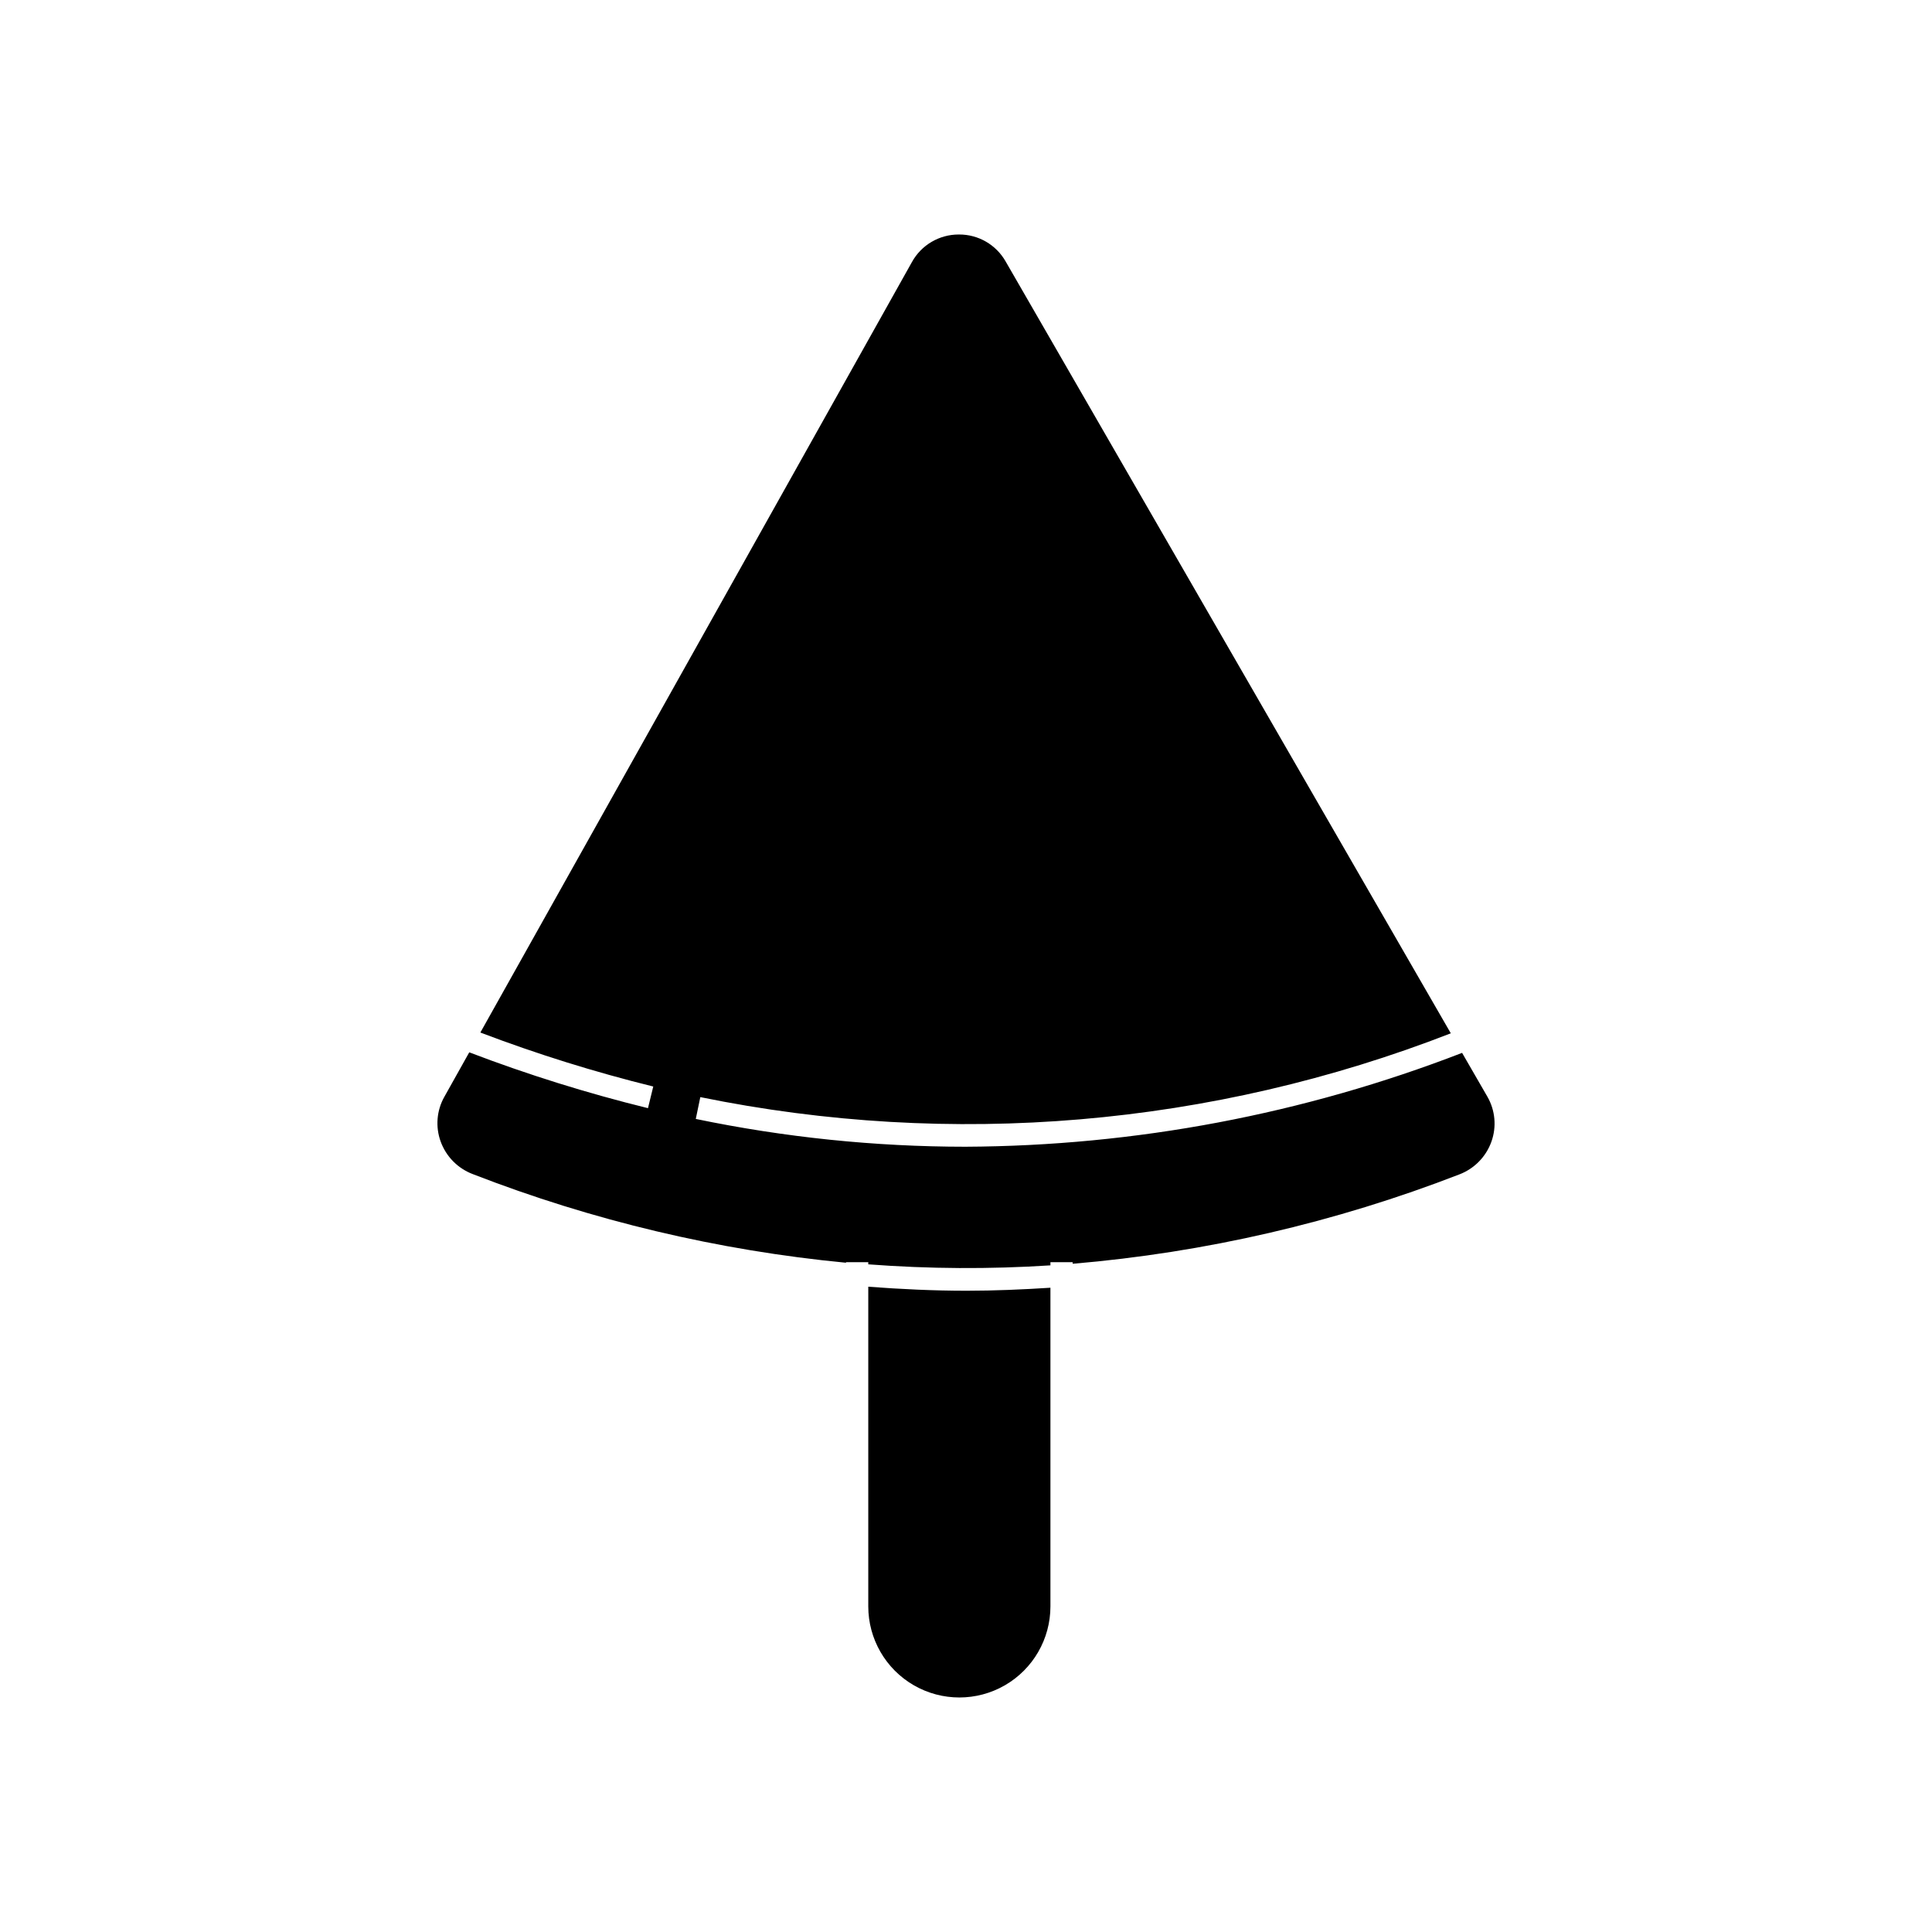
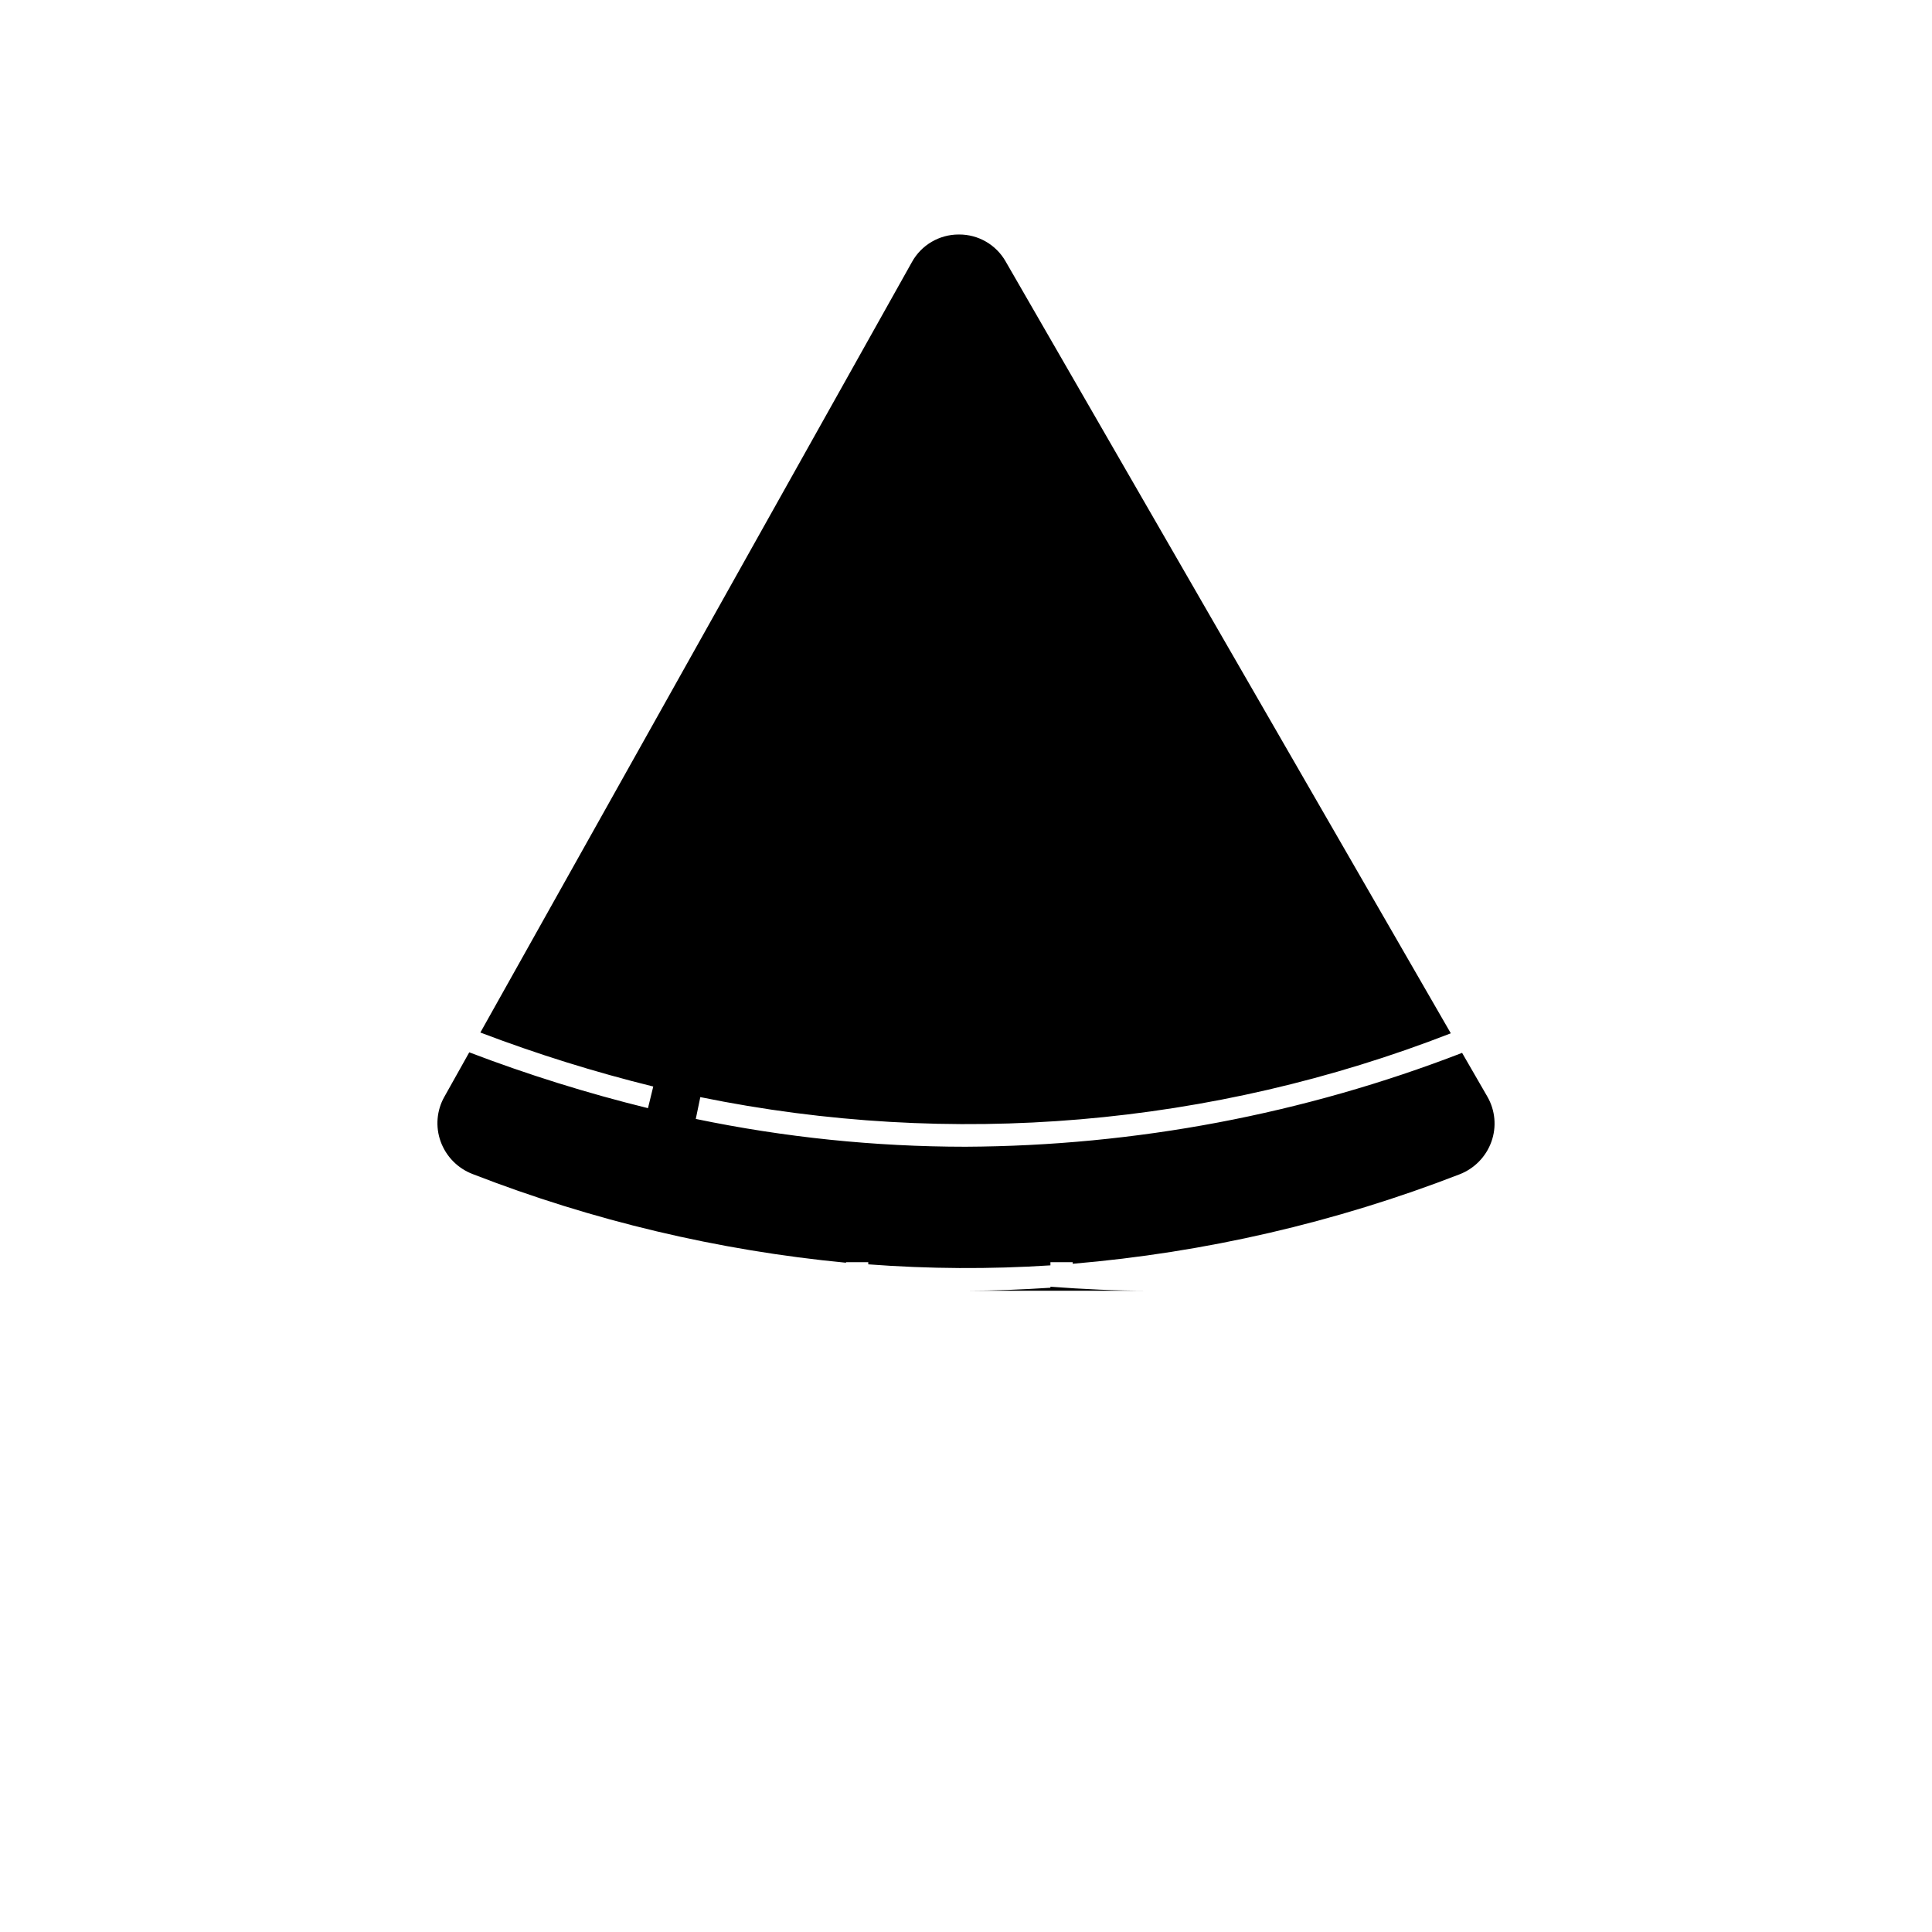
<svg xmlns="http://www.w3.org/2000/svg" fill="#000000" width="800px" height="800px" version="1.1" viewBox="144 144 512 512">
-   <path d="m400.12 486.06c7.418 0 14.836-0.324 22.254-0.797v84.449c0 8.625-4.598 16.594-12.066 20.906-7.469 4.309-16.668 4.309-24.137 0-7.469-4.312-12.07-12.281-12.07-20.906v-84.715c8.672 0.645 17.348 1.062 26.02 1.062zm131.35-63.039h0.004c-41.988 16.238-86.59 24.668-131.61 24.875-24.012-0.012-47.961-2.481-71.473-7.367l1.199-5.781c66.543 13.602 135.6 7.731 198.89-16.91l-117.97-204.54c-2.527-4.449-7.258-7.184-12.371-7.152h-0.094 0.004c-5.148 0-9.891 2.797-12.379 7.305l-114.37 204.18c14.969 5.695 30.27 10.473 45.82 14.309l-1.398 5.734h-0.004c-16.074-3.949-31.895-8.891-47.359-14.797l-6.621 11.824v-0.004c-2.023 3.613-2.371 7.926-0.961 11.816 1.438 3.969 4.527 7.113 8.469 8.621 31.75 12.34 65.047 20.25 98.953 23.504v-0.145h5.902v0.57c16.066 1.219 32.199 1.309 48.273 0.27v-0.836h5.902l0.004 0.414c35.109-2.969 69.617-10.945 102.47-23.684 3.973-1.52 7.078-4.699 8.5-8.703 1.398-3.93 1.004-8.277-1.078-11.895z" />
+   <path d="m400.12 486.06c7.418 0 14.836-0.324 22.254-0.797v84.449v-84.715c8.672 0.645 17.348 1.062 26.02 1.062zm131.35-63.039h0.004c-41.988 16.238-86.59 24.668-131.61 24.875-24.012-0.012-47.961-2.481-71.473-7.367l1.199-5.781c66.543 13.602 135.6 7.731 198.89-16.91l-117.97-204.54c-2.527-4.449-7.258-7.184-12.371-7.152h-0.094 0.004c-5.148 0-9.891 2.797-12.379 7.305l-114.37 204.18c14.969 5.695 30.27 10.473 45.82 14.309l-1.398 5.734h-0.004c-16.074-3.949-31.895-8.891-47.359-14.797l-6.621 11.824v-0.004c-2.023 3.613-2.371 7.926-0.961 11.816 1.438 3.969 4.527 7.113 8.469 8.621 31.75 12.34 65.047 20.25 98.953 23.504v-0.145h5.902v0.57c16.066 1.219 32.199 1.309 48.273 0.27v-0.836h5.902l0.004 0.414c35.109-2.969 69.617-10.945 102.47-23.684 3.973-1.52 7.078-4.699 8.5-8.703 1.398-3.93 1.004-8.277-1.078-11.895z" />
</svg>